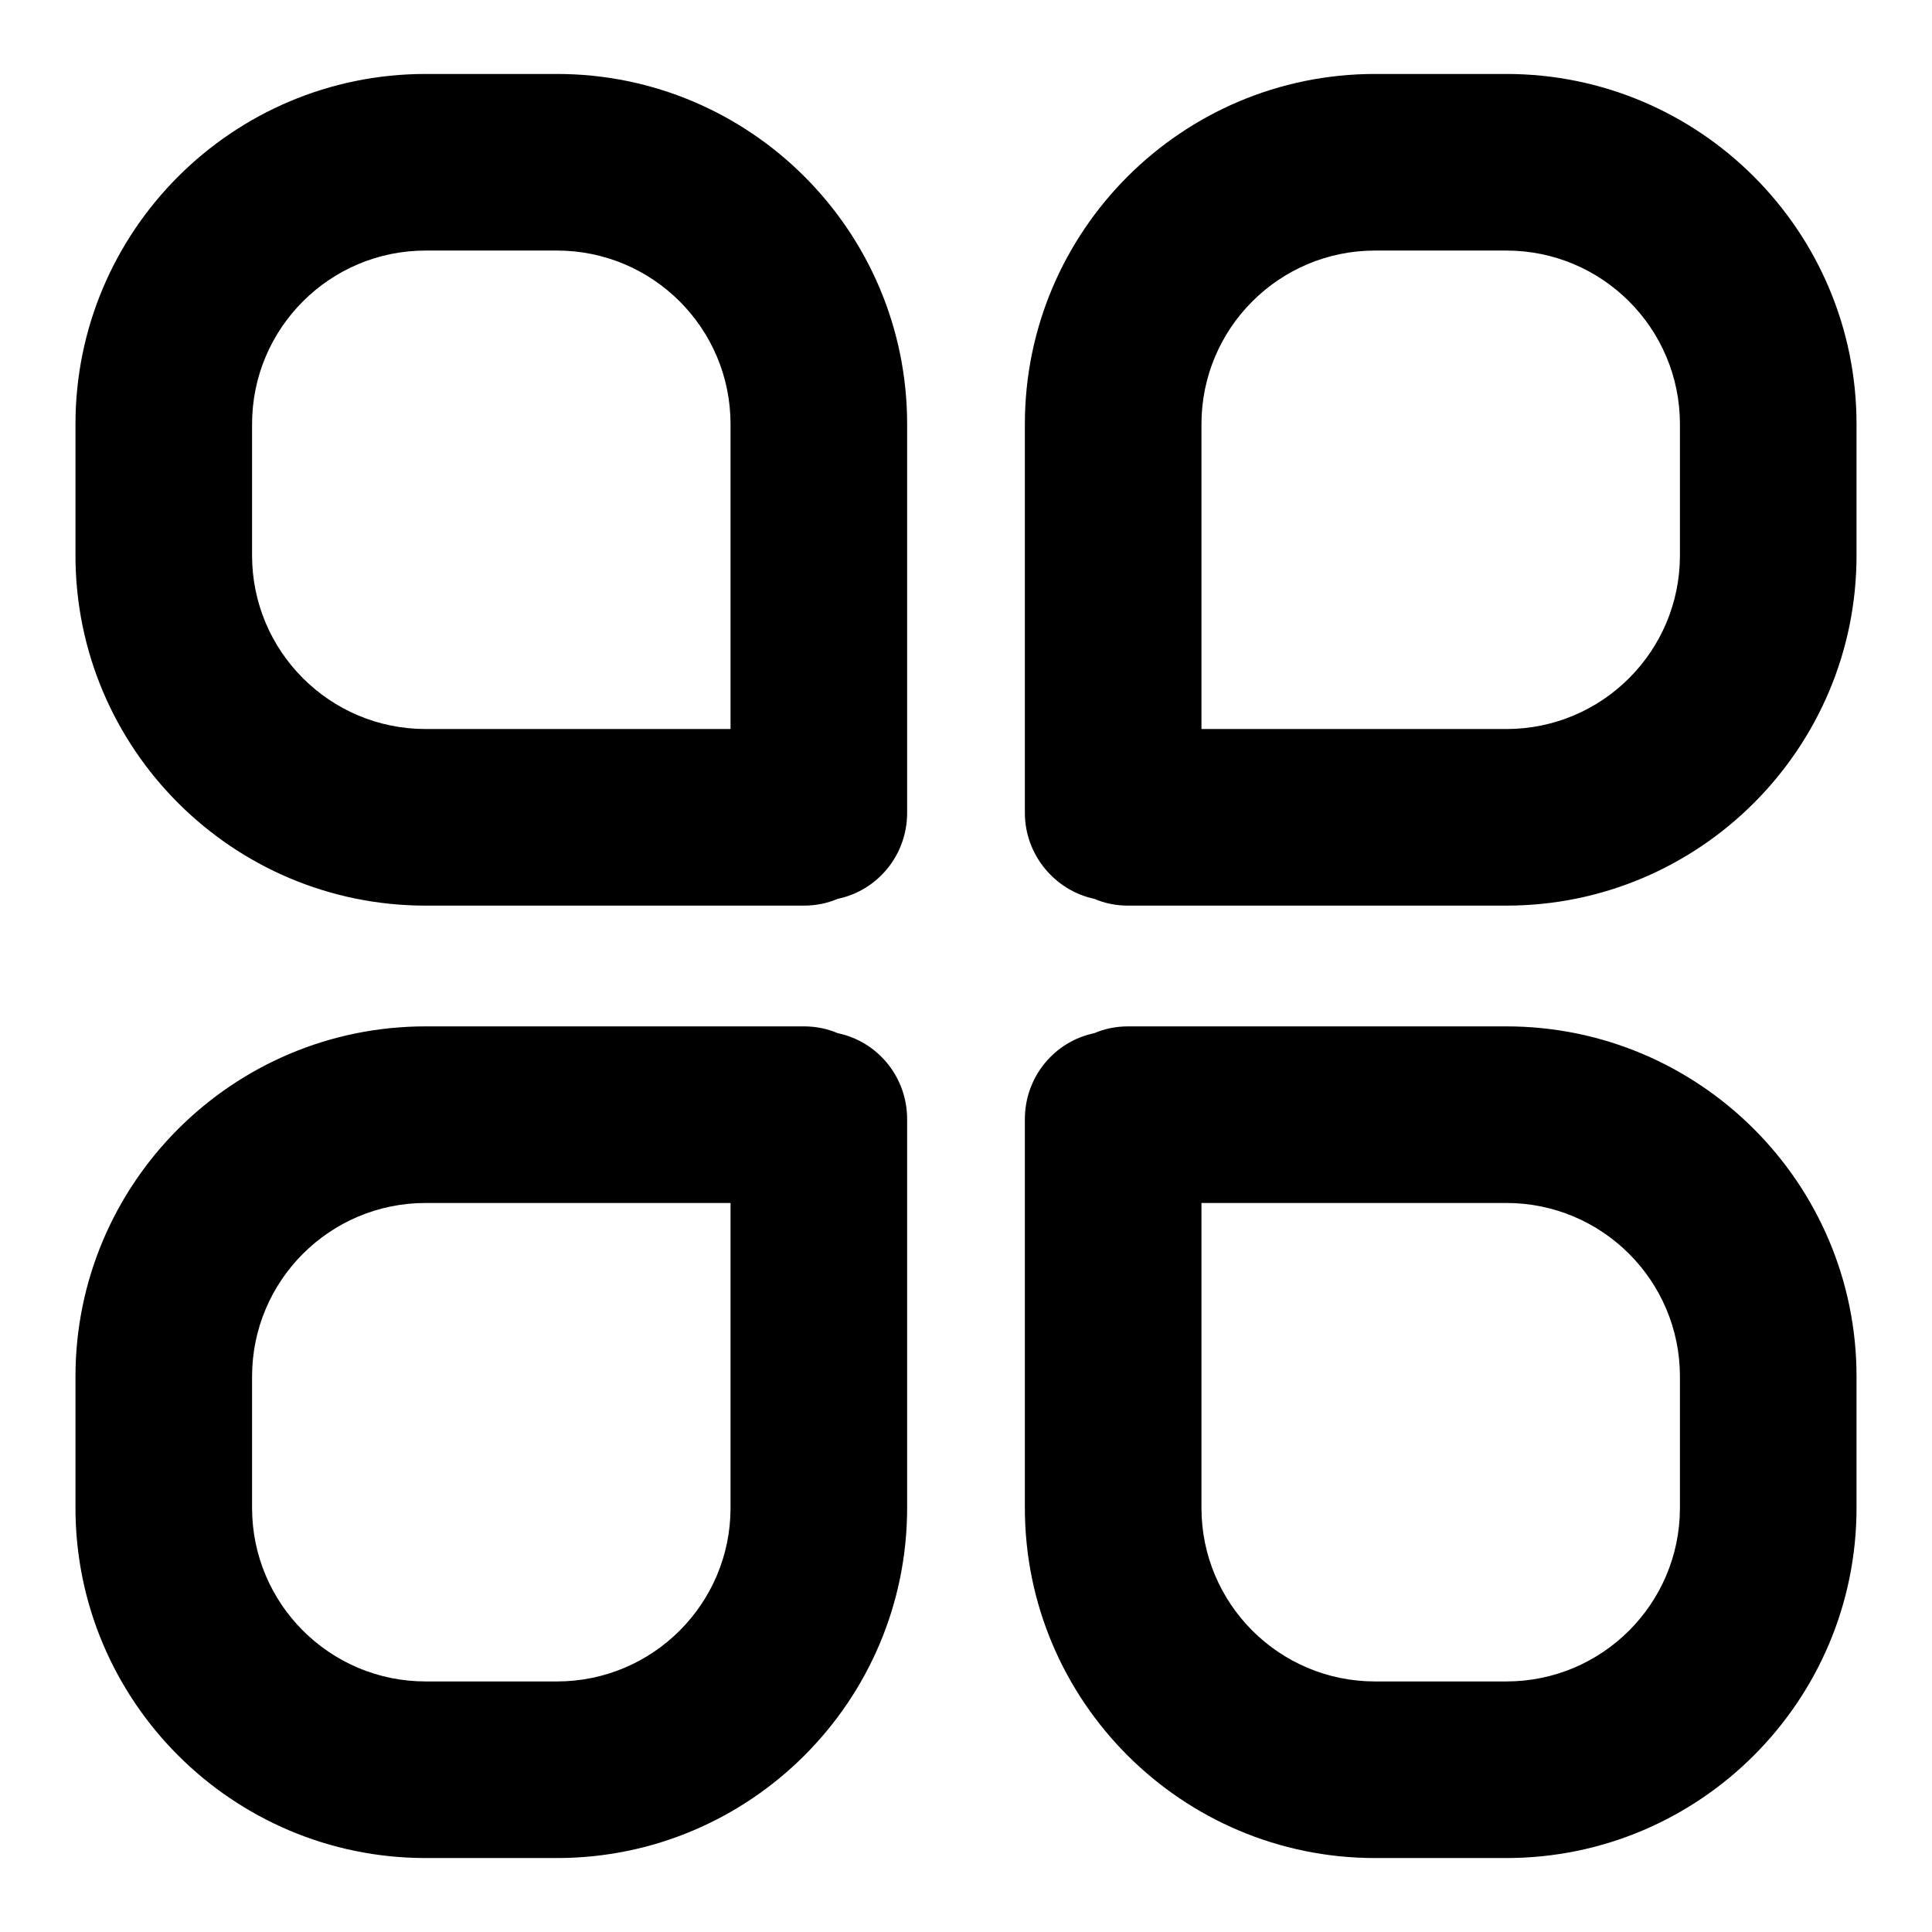
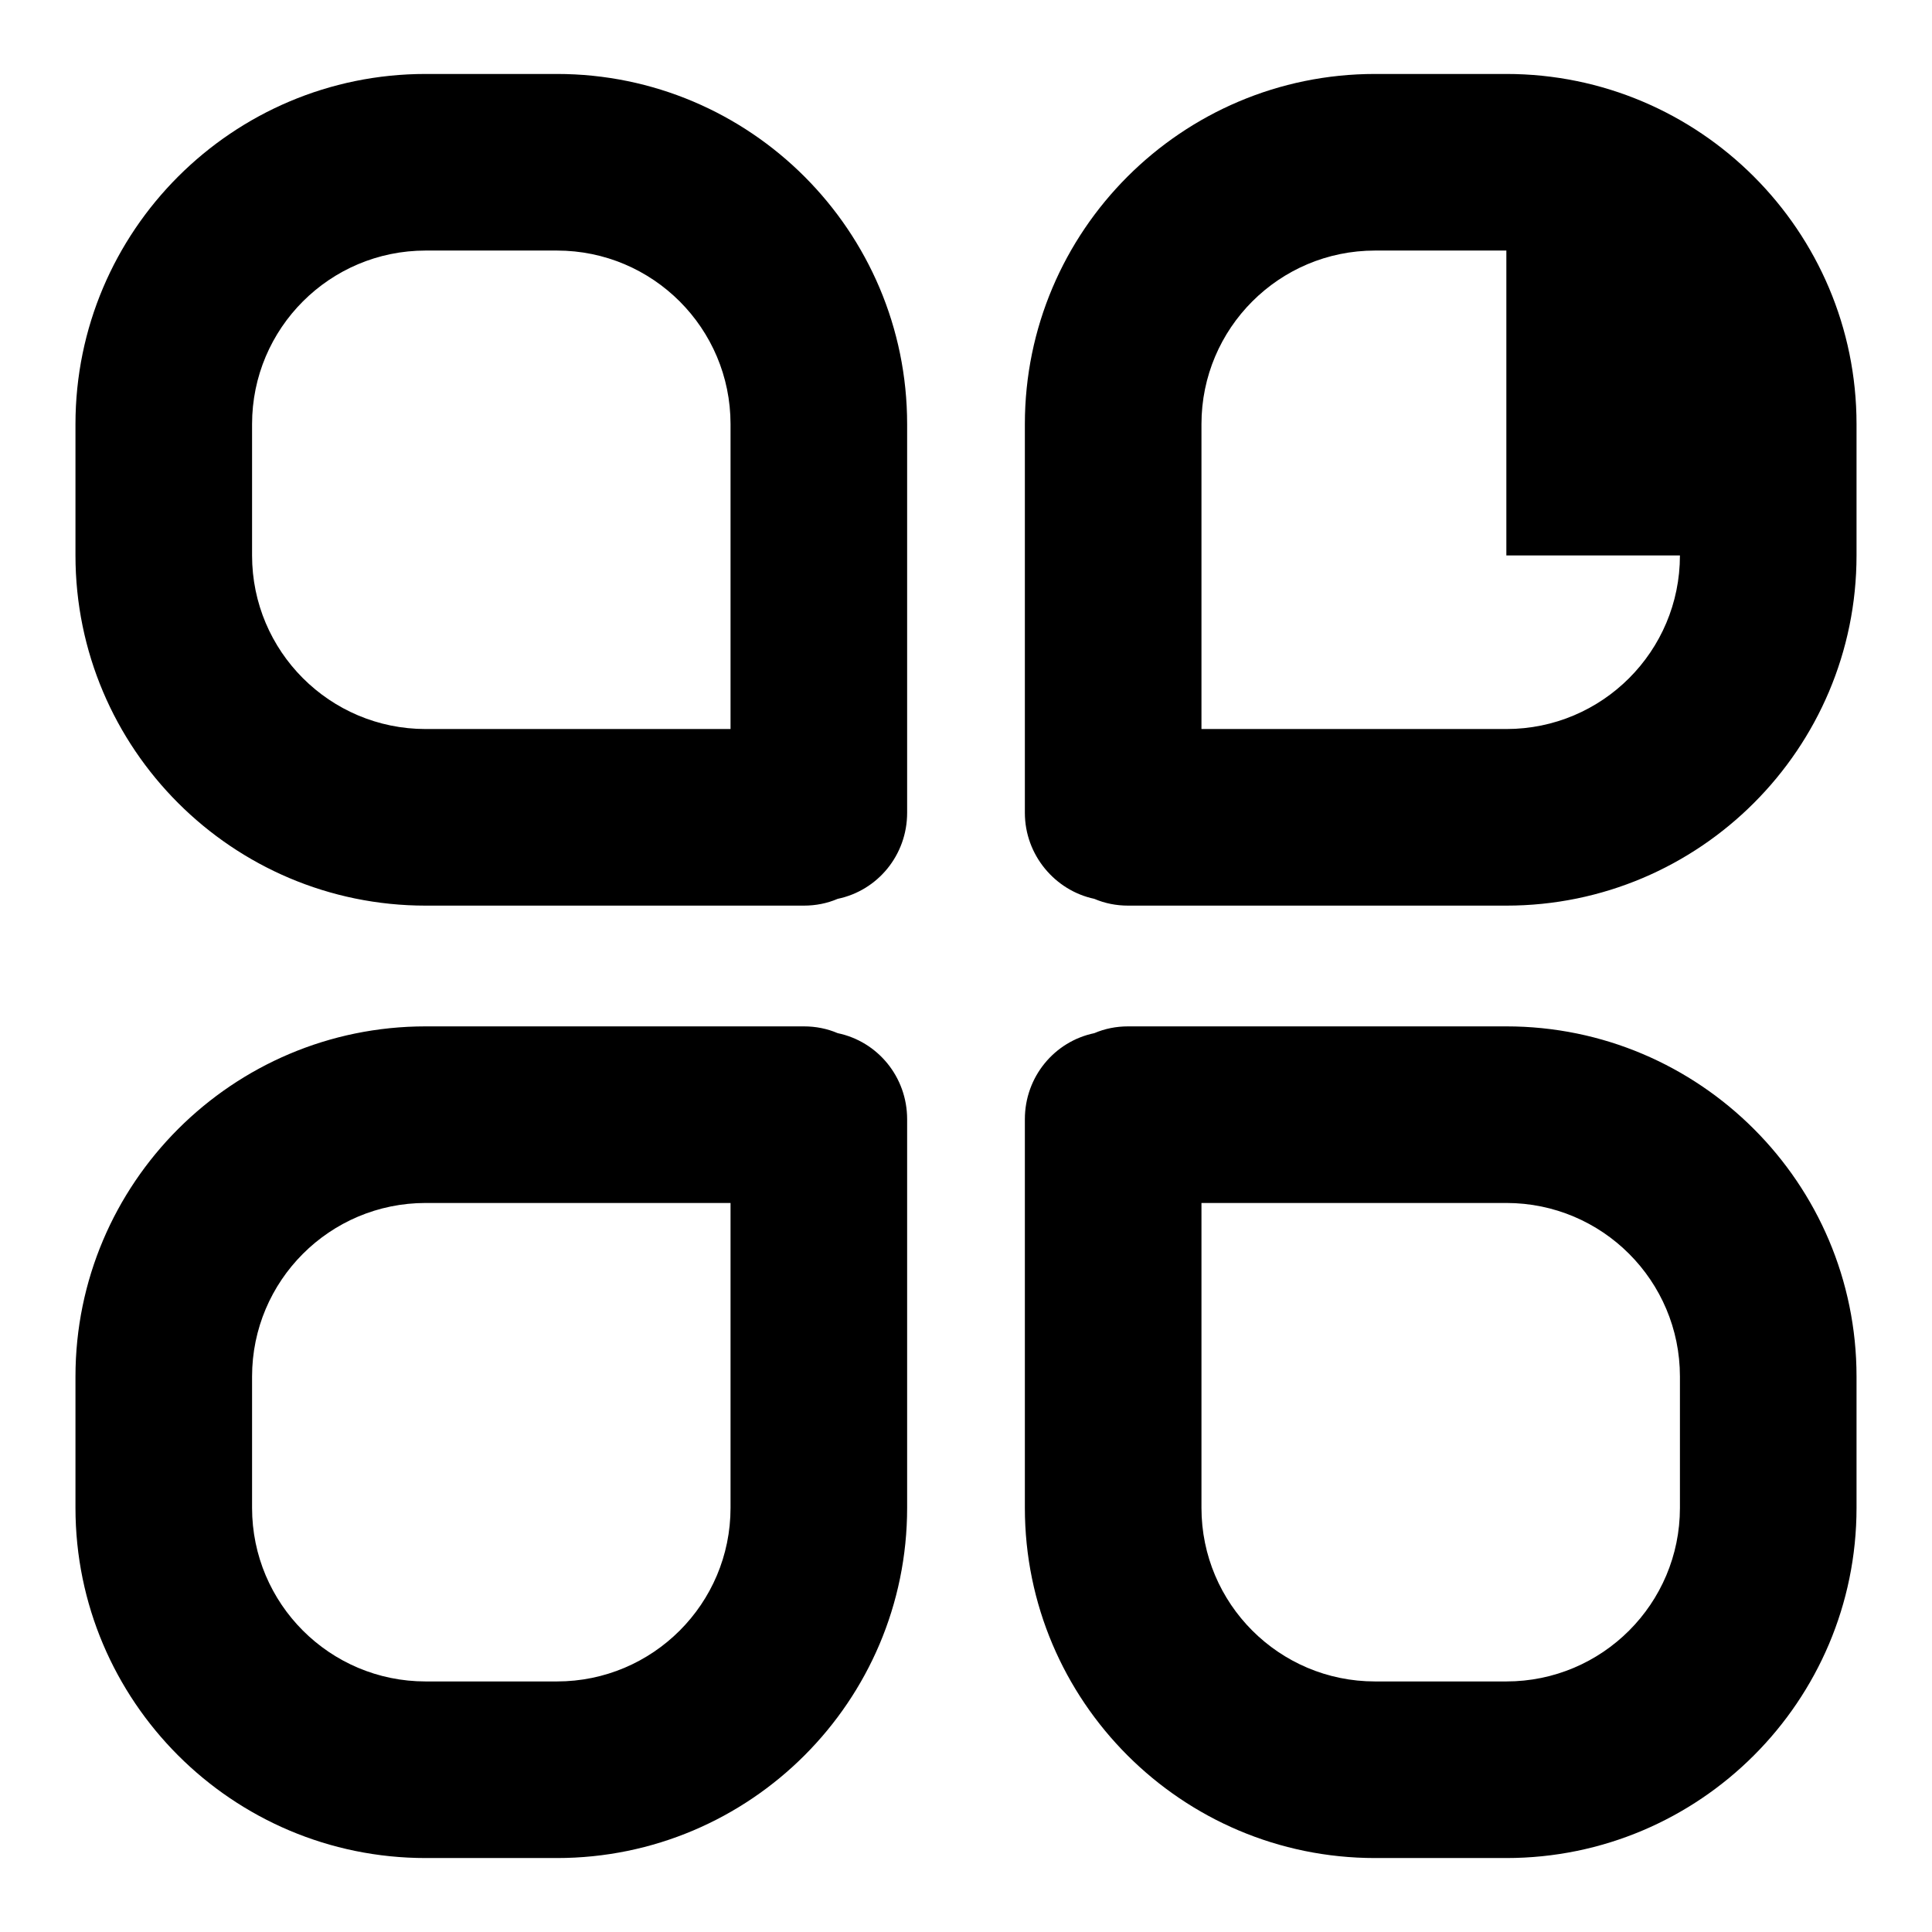
<svg xmlns="http://www.w3.org/2000/svg" version="1.1" x="0px" y="0px" viewBox="0 0 256 256" enable-background="new 0 0 256 256" xml:space="preserve">
  <g>
-     <path fill="#000000" d="M199.6,136h-50.1c-1.6,0-3.1,0.3-4.5,0.9c-5.3,1.1-9.2,5.8-9.2,11.4v51.5c0,25.6,20.8,46.4,46.4,46.4h17.4 c25.6,0,46.4-20.8,46.4-46.4v-17.4C246,156.8,225.2,136,199.6,136z M222.6,199.8c0,12.7-10.3,23-23,23h-17.4c-12.7,0-23-10.3-23-23 v-40.4h40.4c12.7,0,23,10.3,23,23V199.8z M111,136.9c-1.4-0.6-2.9-0.9-4.5-0.9H56.4C30.8,136,10,156.8,10,182.4v17.4 c0,25.6,20.8,46.4,46.4,46.4h17.4c25.6,0,46.4-20.8,46.4-46.4v-51.5C120.2,142.7,116.3,138,111,136.9z M96.8,199.8 c0,12.7-10.3,23-23,23H56.4c-12.7,0-23-10.3-23-23v-17.4c0-12.7,10.3-23,23-23h40.4V199.8z M56.4,120h50.1c1.6,0,3.1-0.3,4.5-0.9 c5.3-1.1,9.2-5.8,9.2-11.4V56.2c0-25.6-20.8-46.4-46.4-46.4H56.4C30.8,9.8,10,30.6,10,56.2v17.4C10,99.2,30.8,120,56.4,120z  M33.4,56.2c0-12.7,10.3-23,23-23h17.4c12.7,0,23,10.3,23,23v40.4H56.4c-12.7,0-23-10.3-23-23V56.2z M199.6,9.8h-17.4 c-25.6,0-46.4,20.8-46.4,46.4v51.5c0,5.6,4,10.3,9.2,11.4c1.4,0.6,2.9,0.9,4.5,0.9h50.1c25.6,0,46.4-20.8,46.4-46.4V56.2 C246,30.6,225.2,9.8,199.6,9.8z M222.6,73.6c0,12.7-10.3,23-23,23h-40.4V56.2c0-12.7,10.3-23,23-23h17.4c12.7,0,23,10.3,23,23V73.6 z" />
+     <path fill="#000000" d="M199.6,136h-50.1c-1.6,0-3.1,0.3-4.5,0.9c-5.3,1.1-9.2,5.8-9.2,11.4v51.5c0,25.6,20.8,46.4,46.4,46.4h17.4 c25.6,0,46.4-20.8,46.4-46.4v-17.4C246,156.8,225.2,136,199.6,136z M222.6,199.8c0,12.7-10.3,23-23,23h-17.4c-12.7,0-23-10.3-23-23 v-40.4h40.4c12.7,0,23,10.3,23,23V199.8z M111,136.9c-1.4-0.6-2.9-0.9-4.5-0.9H56.4C30.8,136,10,156.8,10,182.4v17.4 c0,25.6,20.8,46.4,46.4,46.4h17.4c25.6,0,46.4-20.8,46.4-46.4v-51.5C120.2,142.7,116.3,138,111,136.9z M96.8,199.8 c0,12.7-10.3,23-23,23H56.4c-12.7,0-23-10.3-23-23v-17.4c0-12.7,10.3-23,23-23h40.4V199.8z M56.4,120h50.1c1.6,0,3.1-0.3,4.5-0.9 c5.3-1.1,9.2-5.8,9.2-11.4V56.2c0-25.6-20.8-46.4-46.4-46.4H56.4C30.8,9.8,10,30.6,10,56.2v17.4C10,99.2,30.8,120,56.4,120z  M33.4,56.2c0-12.7,10.3-23,23-23h17.4c12.7,0,23,10.3,23,23v40.4H56.4c-12.7,0-23-10.3-23-23V56.2z M199.6,9.8h-17.4 c-25.6,0-46.4,20.8-46.4,46.4v51.5c0,5.6,4,10.3,9.2,11.4c1.4,0.6,2.9,0.9,4.5,0.9h50.1c25.6,0,46.4-20.8,46.4-46.4V56.2 C246,30.6,225.2,9.8,199.6,9.8z M222.6,73.6c0,12.7-10.3,23-23,23h-40.4V56.2c0-12.7,10.3-23,23-23h17.4V73.6 z" />
  </g>
</svg>